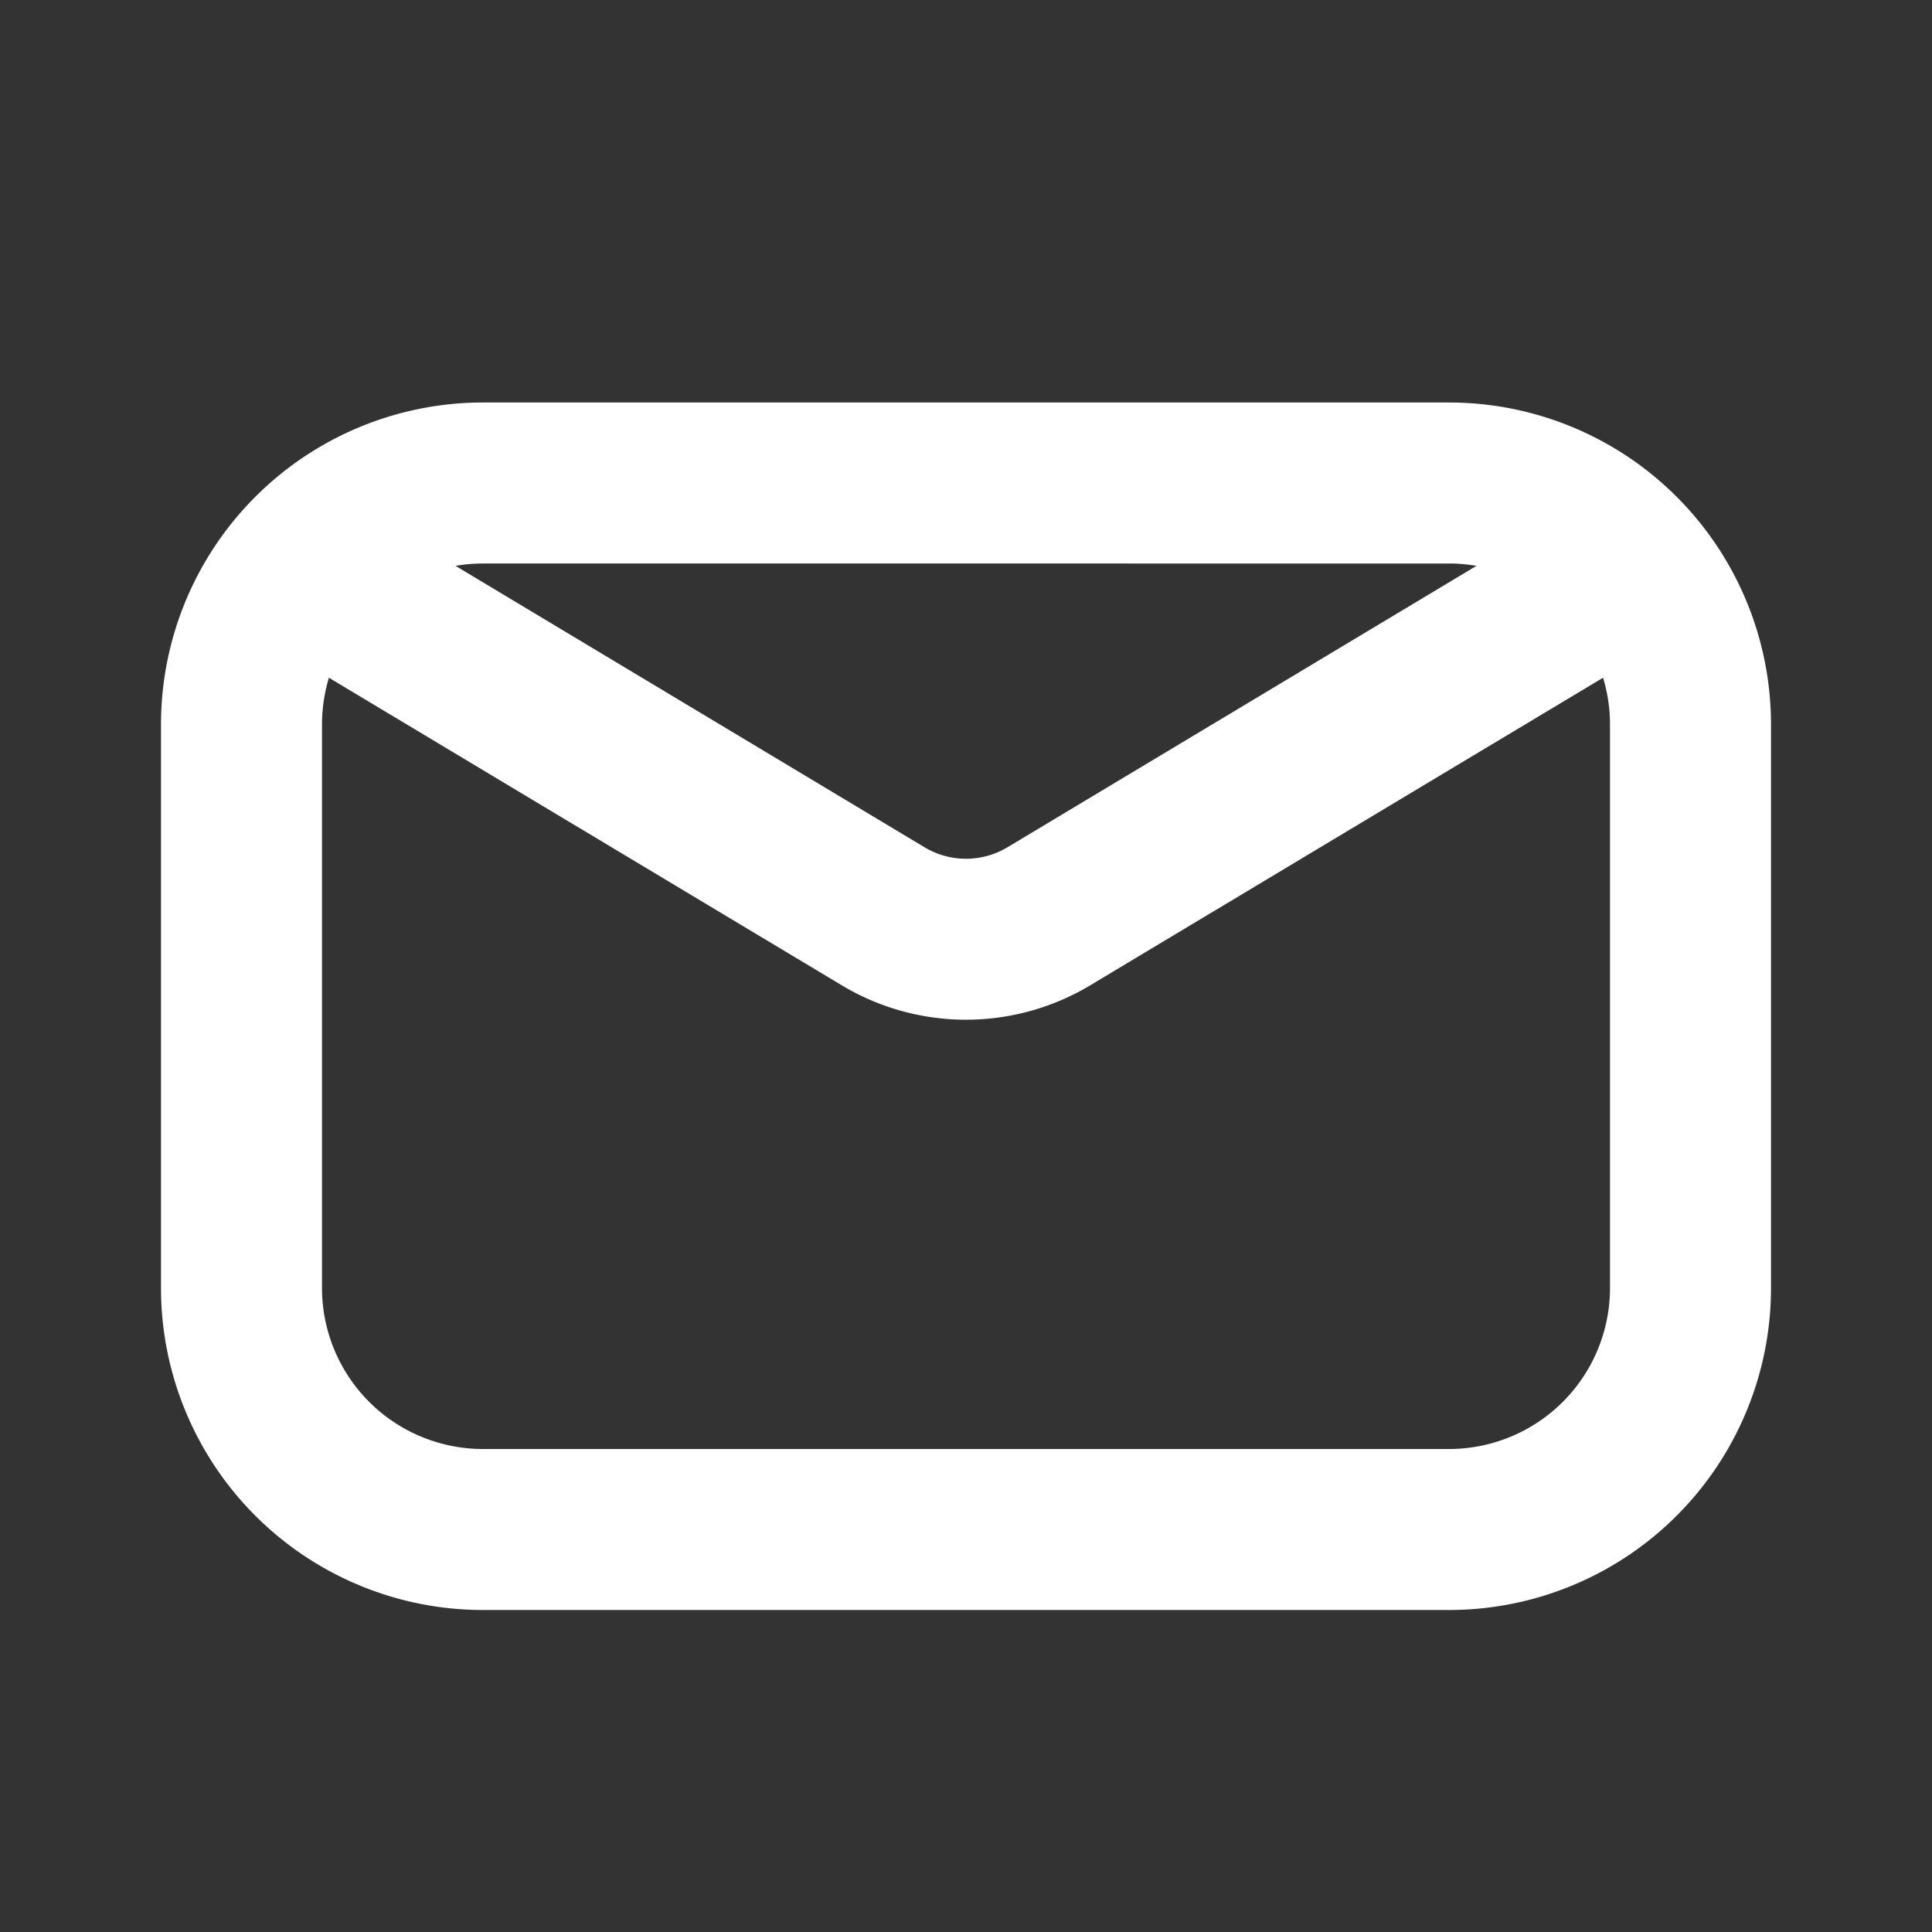
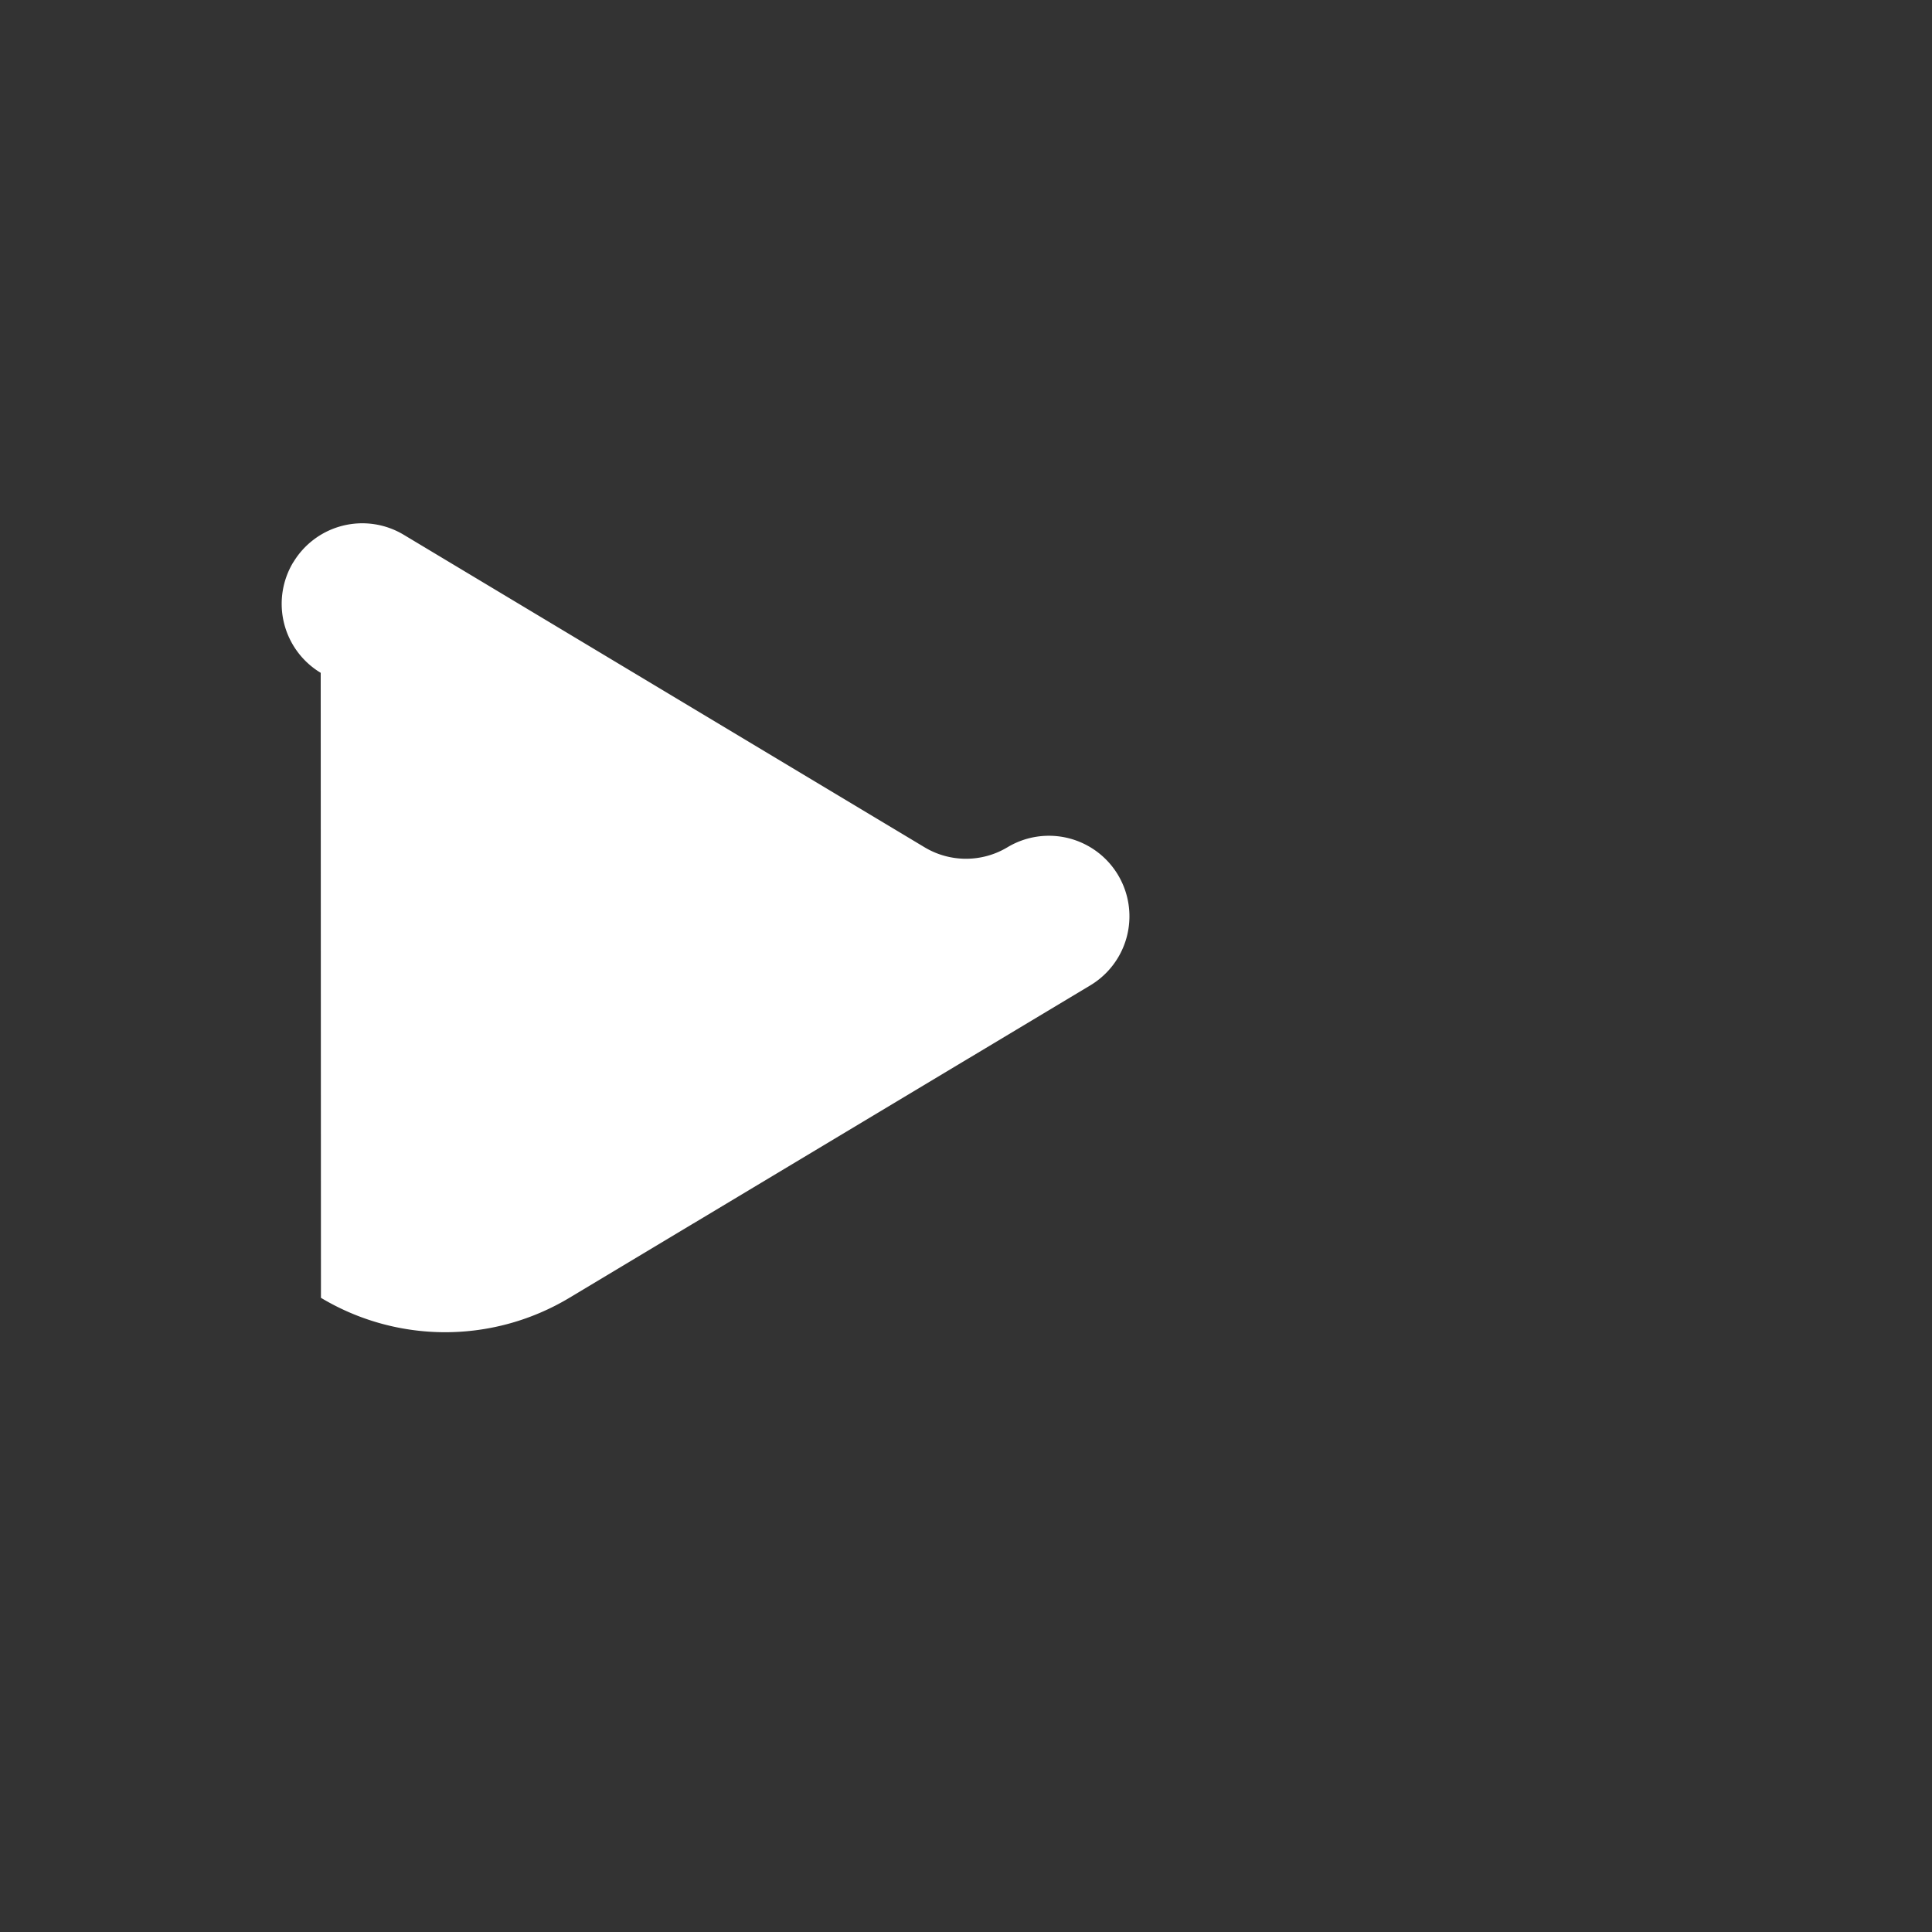
<svg xmlns="http://www.w3.org/2000/svg" width="24" height="24" viewBox="0 0 24 24">
  <rect x="0" y="0" width="24" height="24" fill="#333333" stroke="none" />
  <g class="mail-outline">
    <g fill="#fff" fill-rule="evenodd" class="Vector" clip-rule="evenodd">
-       <path d="M6 5h12a4 4 0 0 1 4 4v7a4 4 0 0 1-4 4H6a4 4 0 0 1-4-4V9a4 4 0 0 1 4-4m0 2a2 2 0 0 0-2 2v7a2 2 0 0 0 2 2h12a2 2 0 0 0 2-2V9a2 2 0 0 0-2-2z" />
-       <path d="M3.643 6.986a1 1 0 0 1 1.372-.343l6.47 3.882a1 1 0 0 0 1.03 0l6.47-3.882a1 1 0 0 1 1.03 1.715l-6.472 3.882a3 3 0 0 1-3.086 0L3.984 8.358a1 1 0 0 1-.342-1.372Z" />
+       <path d="M3.643 6.986a1 1 0 0 1 1.372-.343l6.47 3.882a1 1 0 0 0 1.03 0a1 1 0 0 1 1.03 1.715l-6.472 3.882a3 3 0 0 1-3.086 0L3.984 8.358a1 1 0 0 1-.342-1.372Z" />
    </g>
  </g>
</svg>